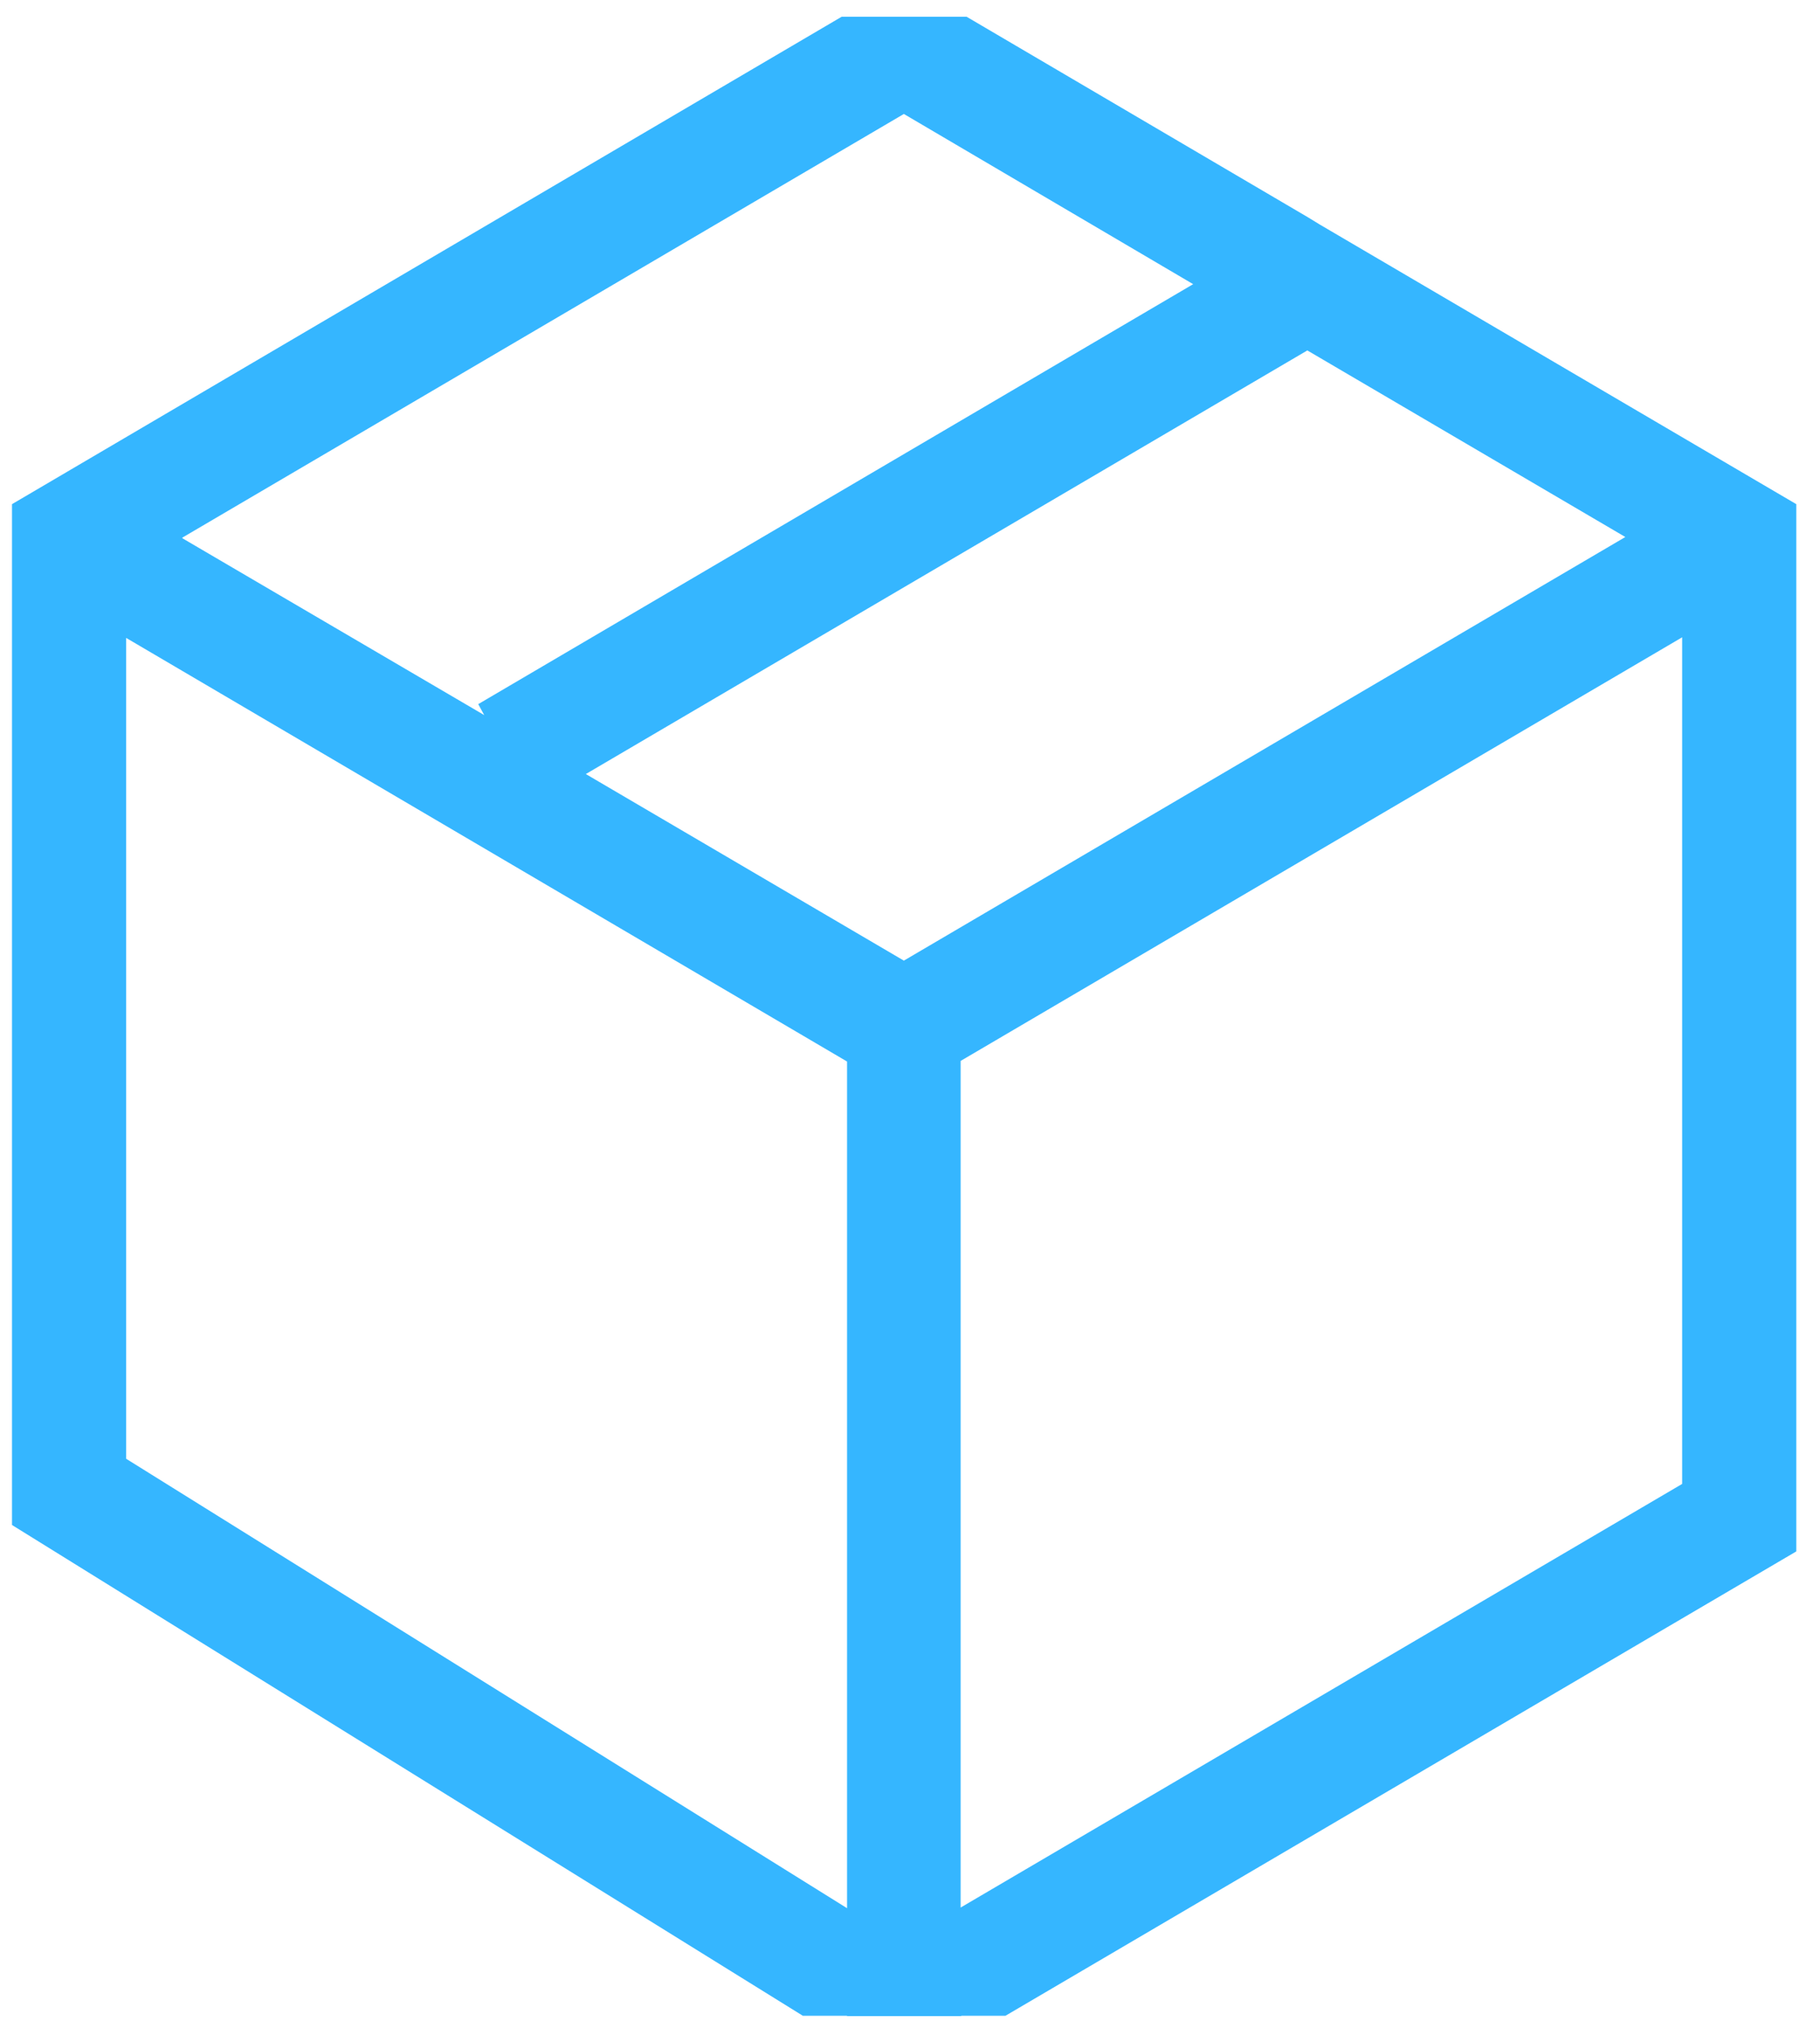
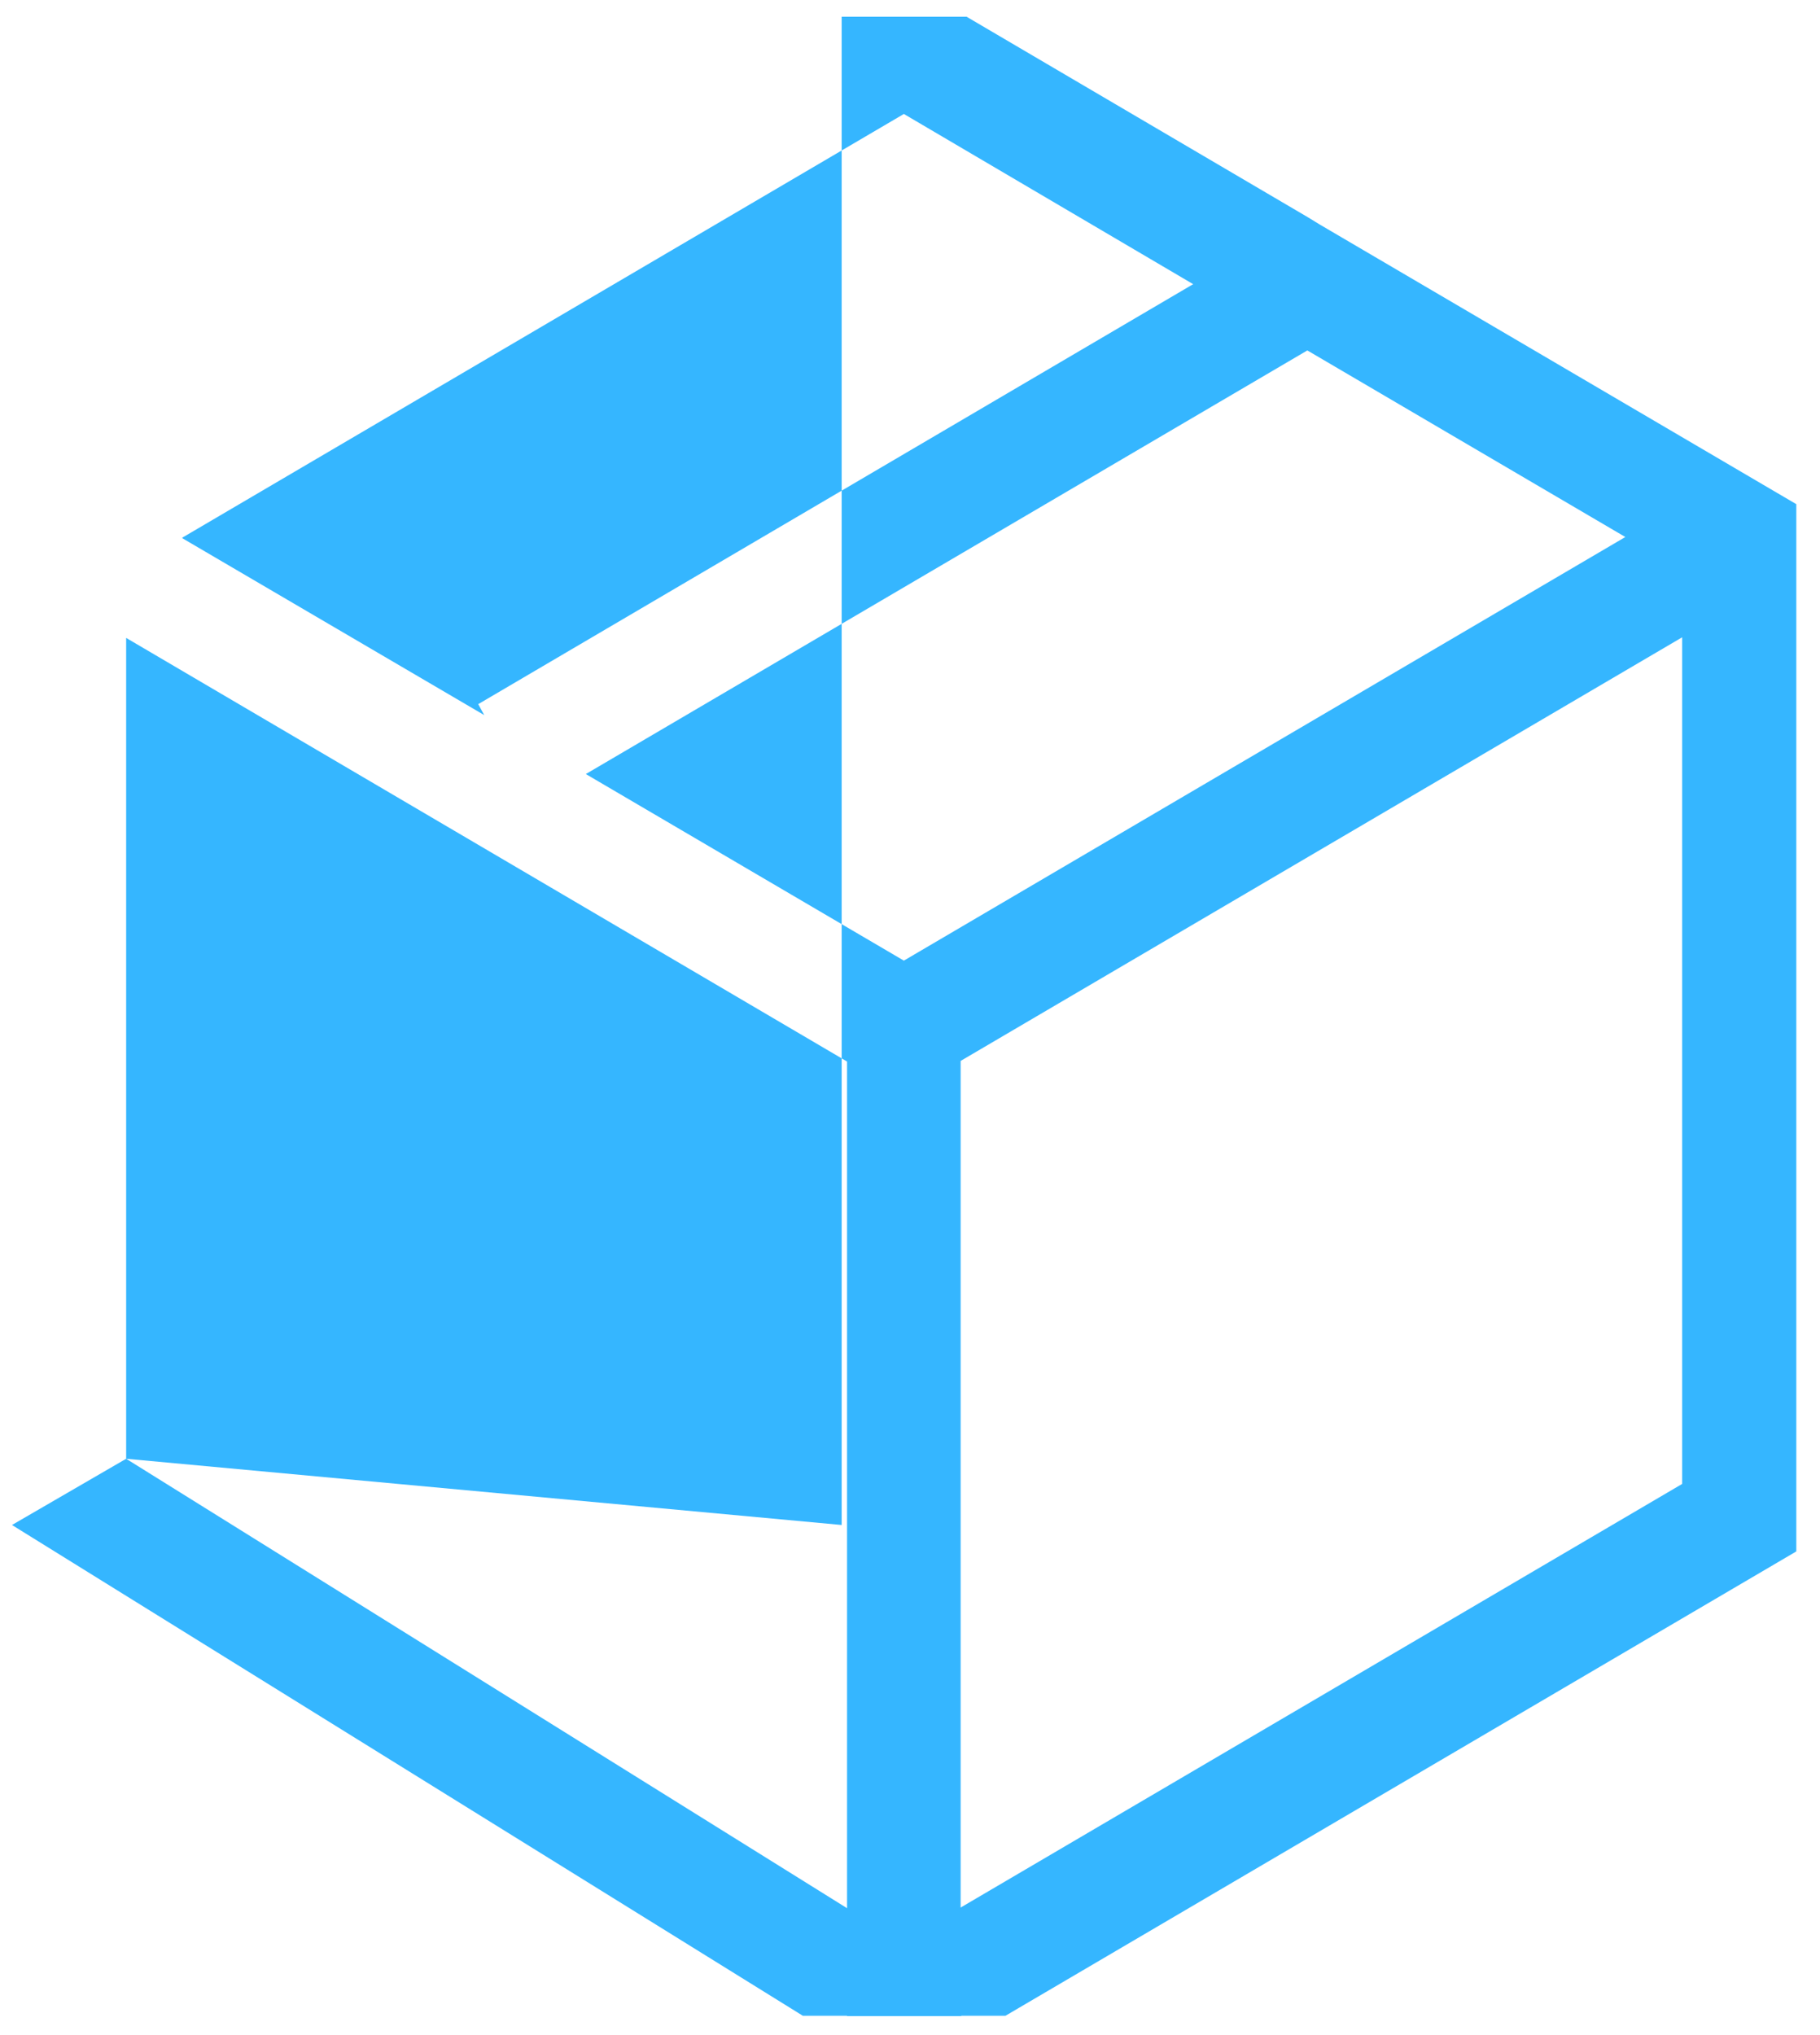
<svg xmlns="http://www.w3.org/2000/svg" width="51" height="57" viewBox="0 0 51 57" fill="none">
-   <path d="M26.919 29.715L47.137 17.85V41.563L26.919 53.428V29.715ZM16.416 21.68L36.634 9.815L45.545 15.041L25.328 26.906L16.416 21.68ZM5.11 15.058L25.328 3.192L33.435 7.959L13.401 19.722L13.569 20.029L5.11 15.075V15.058ZM23.585 0.469L0.336 14.121V42.713L3.535 40.858V17.867L23.736 29.732V53.446L3.535 40.858L0.336 42.713L22.497 56.459H23.736V56.469H26.936V56.459H28.175L50.336 43.453V14.121L36.986 6.291L36.651 6.086L27.086 0.469H23.602H23.585Z" fill="#35B6FF" />
+   <path d="M26.919 29.715L47.137 17.85V41.563L26.919 53.428V29.715ZM16.416 21.68L36.634 9.815L45.545 15.041L25.328 26.906L16.416 21.68ZM5.11 15.058L25.328 3.192L33.435 7.959L13.401 19.722L13.569 20.029L5.11 15.075V15.058ZM23.585 0.469V42.713L3.535 40.858V17.867L23.736 29.732V53.446L3.535 40.858L0.336 42.713L22.497 56.459H23.736V56.469H26.936V56.459H28.175L50.336 43.453V14.121L36.986 6.291L36.651 6.086L27.086 0.469H23.602H23.585Z" fill="#35B6FF" />
</svg>